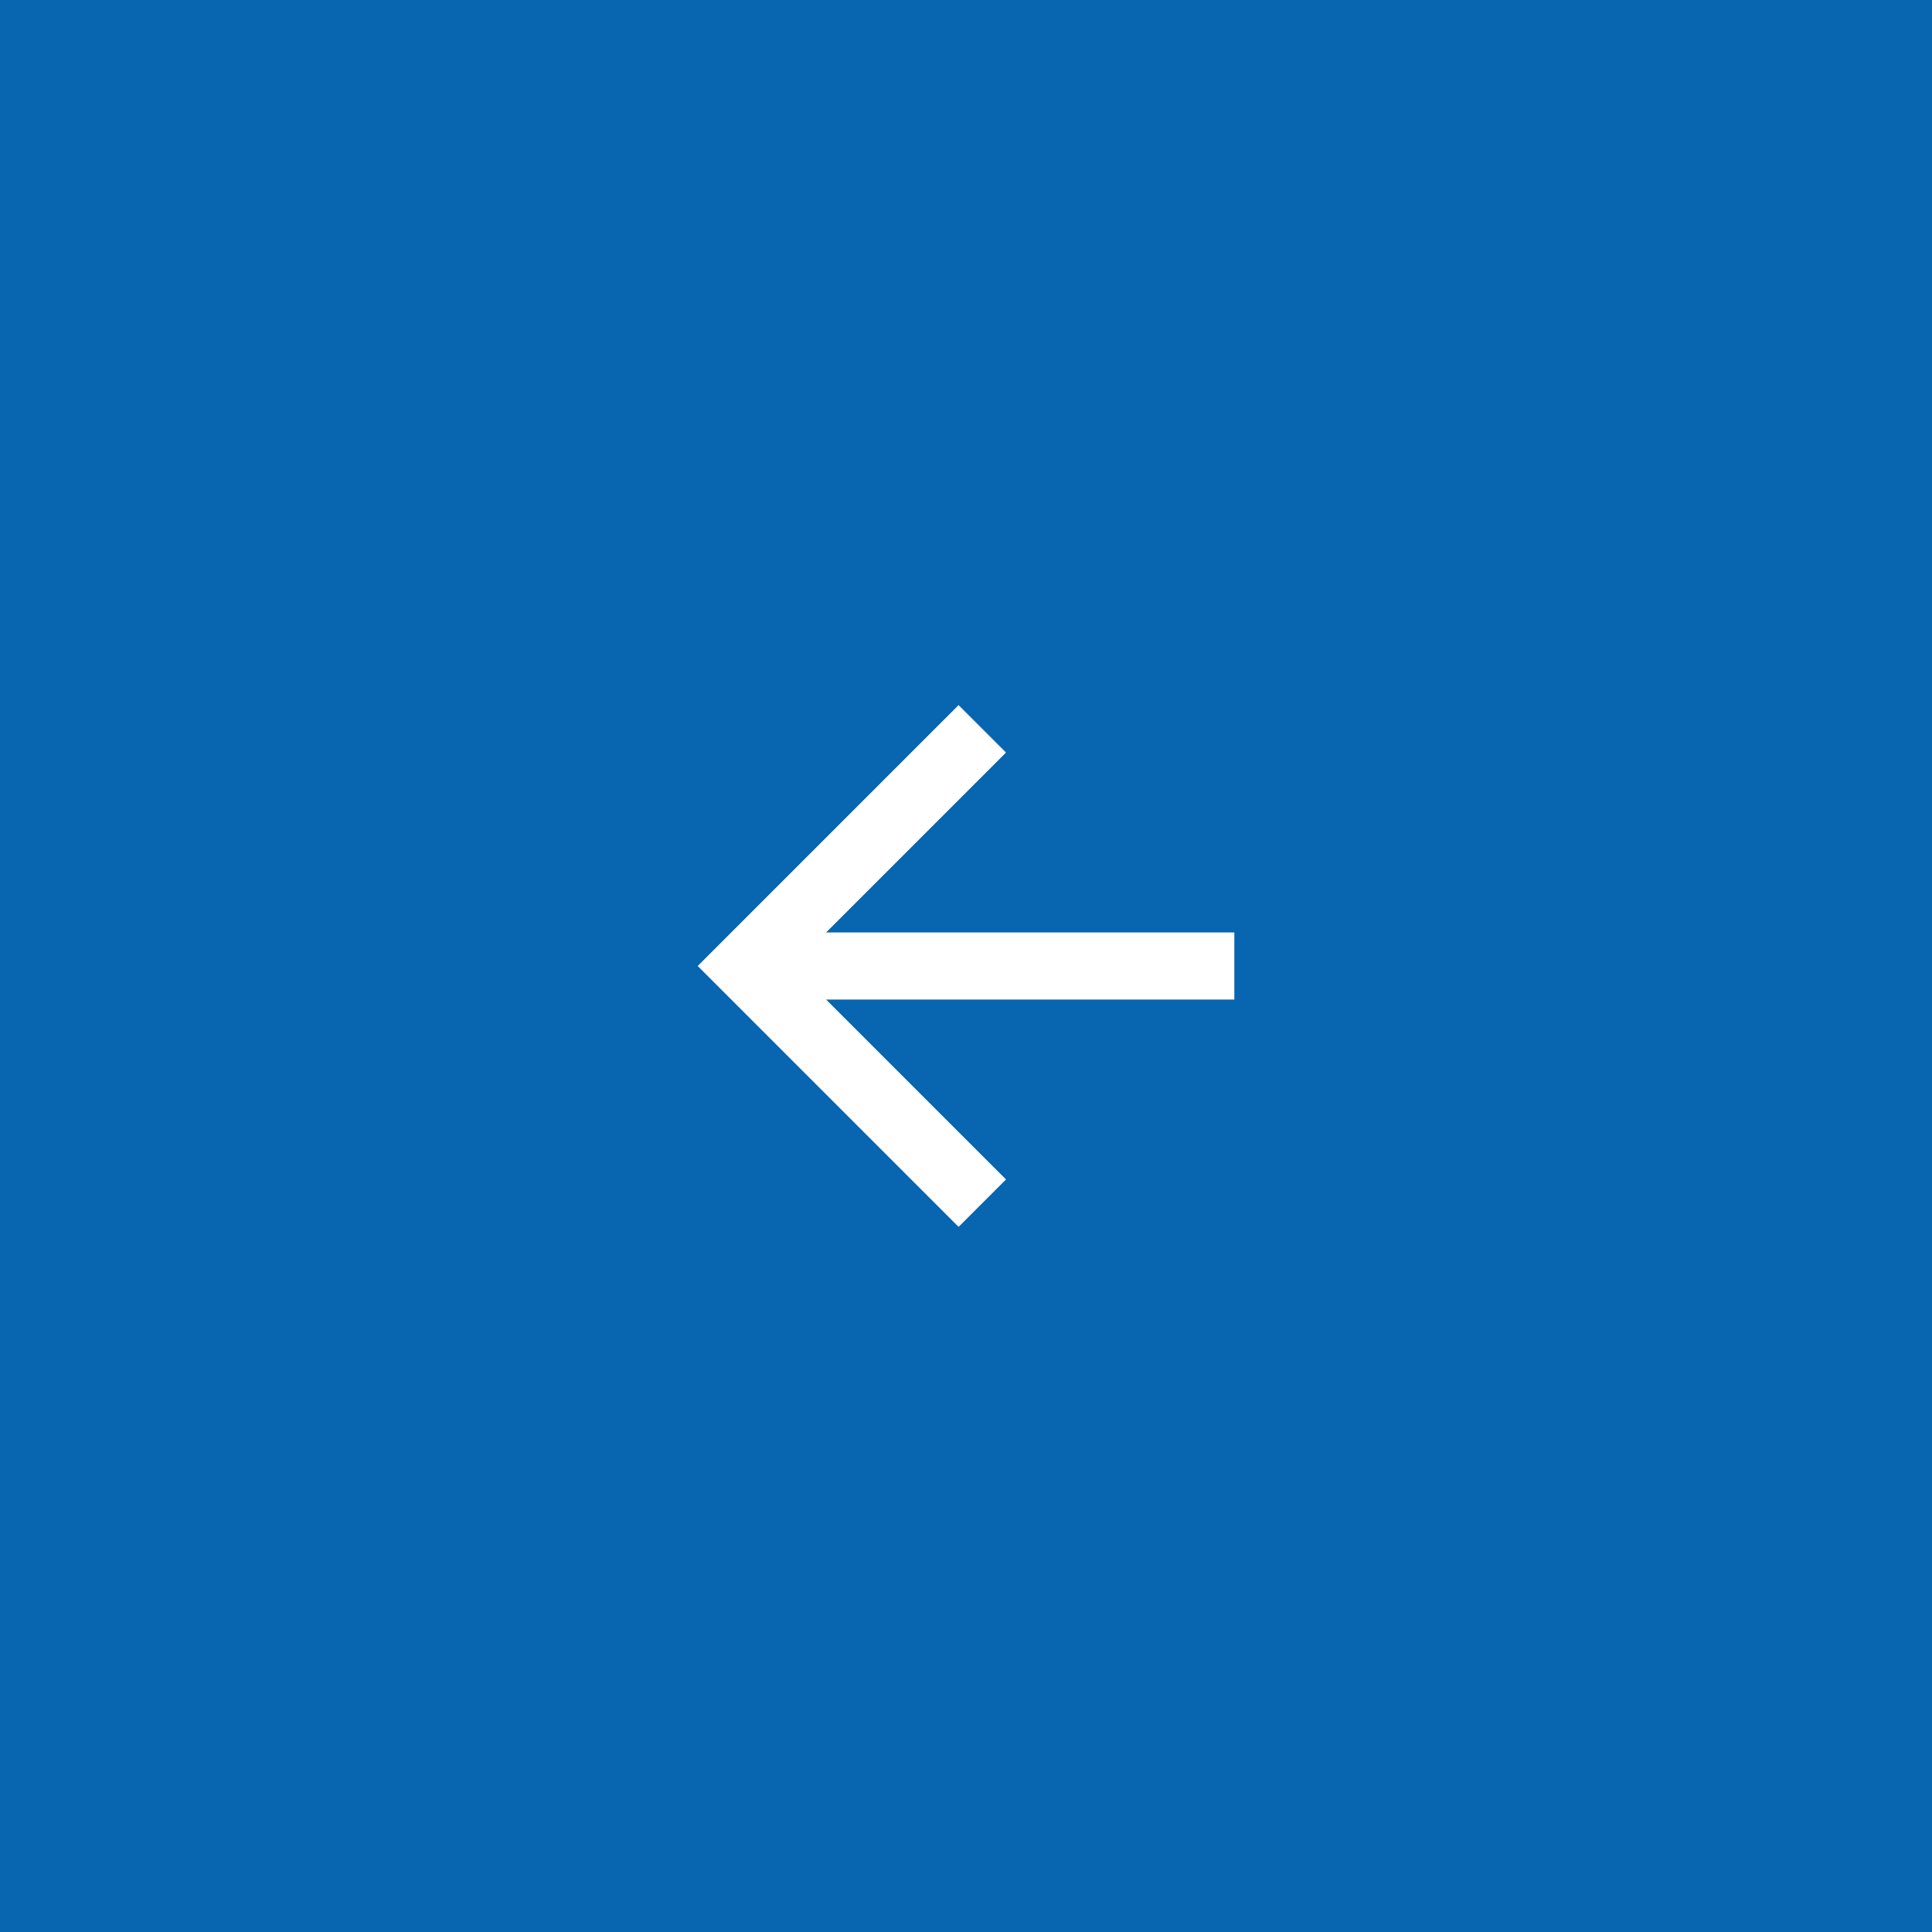
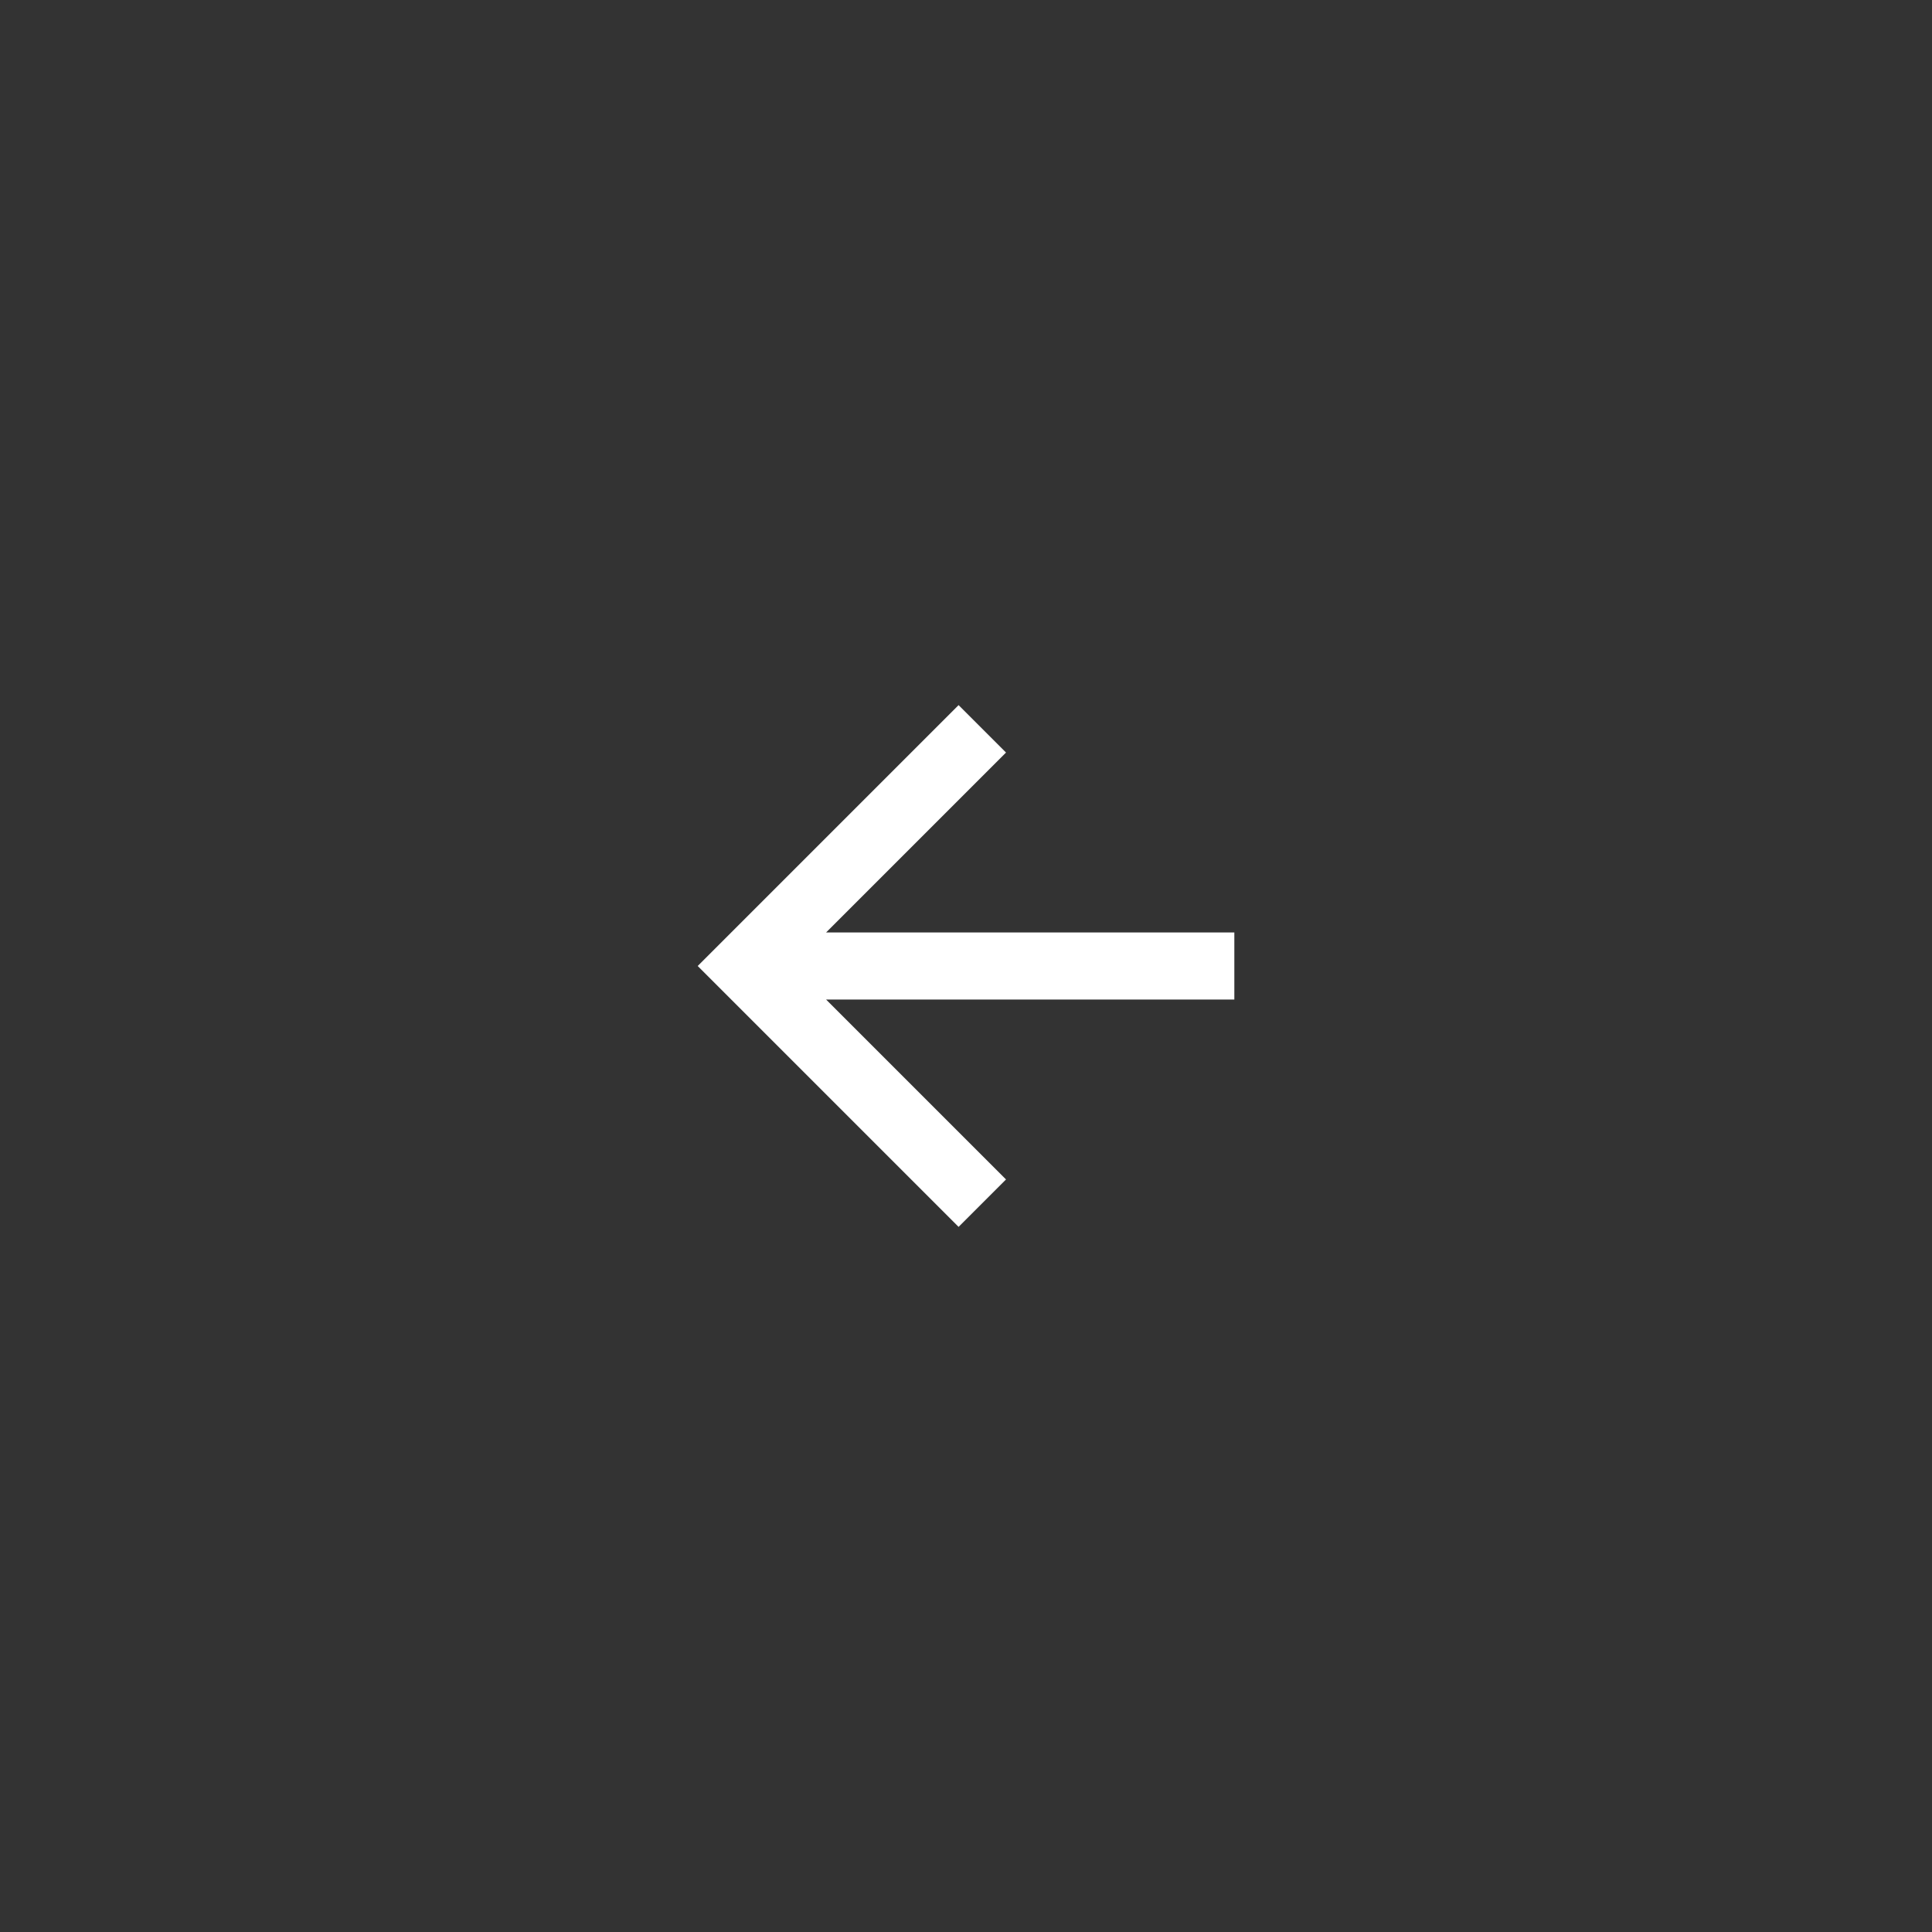
<svg xmlns="http://www.w3.org/2000/svg" width="56" height="56" viewBox="0 0 56 56" fill="none">
  <rect x="0" y="0" width="56" height="56" fill="#333333" stroke="none" />
-   <rect width="56" height="56" transform="matrix(1 0 0 -1 0 56)" fill="#0865AF" />
-   <path d="M23.945 27.028L29.16 21.813L27.785 20.438L20.223 28L27.785 35.562L29.16 34.187L23.945 28.972L35.778 28.972L35.778 27.028L23.945 27.028Z" fill="white" />
+   <path d="M23.945 27.028L29.16 21.813L27.785 20.438L20.223 28L27.785 35.562L29.16 34.187L23.945 28.972L35.778 28.972L35.778 27.028Z" fill="white" />
</svg>